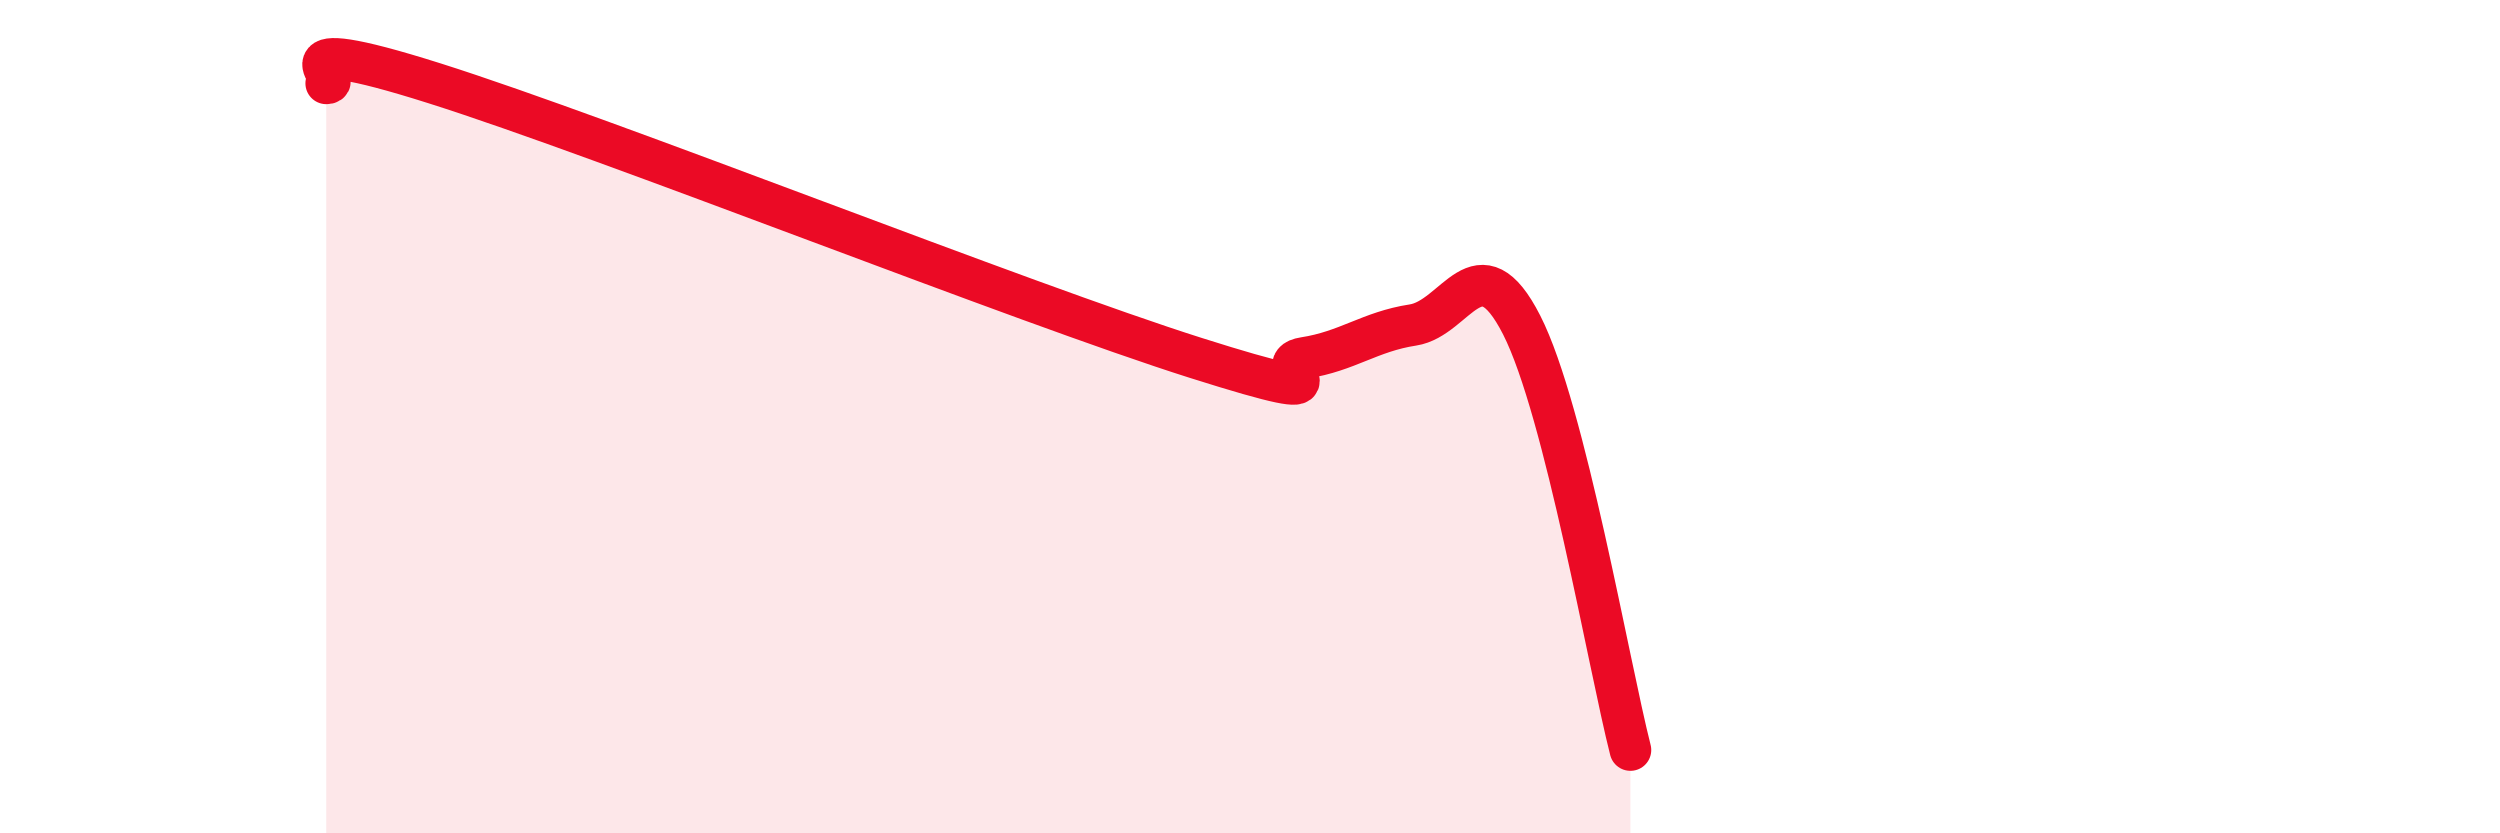
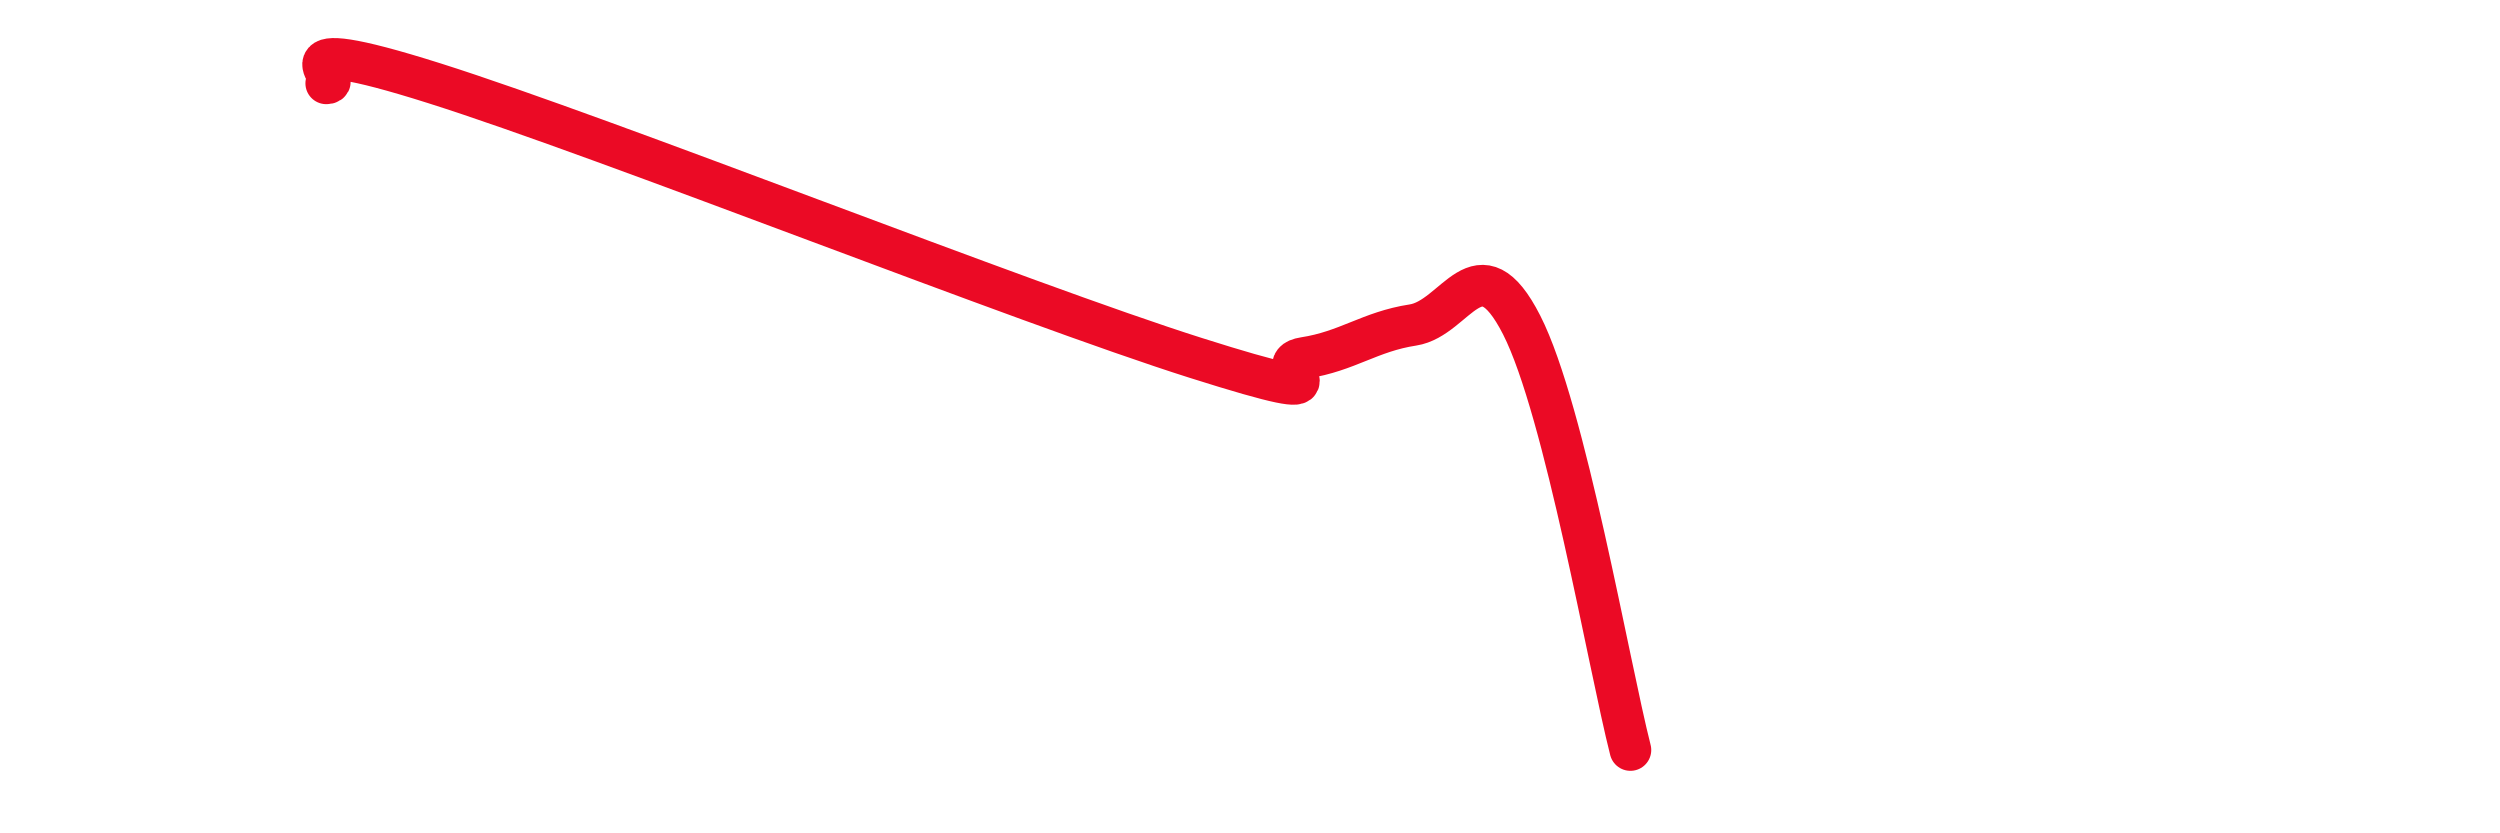
<svg xmlns="http://www.w3.org/2000/svg" width="60" height="20" viewBox="0 0 60 20">
-   <path d="M 7.83,2 C 8.35,2 6.26,0.68 10.43,2 C 14.6,3.32 24.53,7.27 28.7,8.59 C 32.87,9.91 30.26,8.75 31.3,8.59 C 32.34,8.43 32.87,7.96 33.91,7.8 C 34.95,7.64 35.48,5.76 36.52,7.8 C 37.56,9.84 38.61,15.96 39.13,18L39.13 20L7.83 20Z" fill="#EB0A25" opacity="0.1" stroke-linecap="round" stroke-linejoin="round" />
  <path d="M 7.83,2 C 8.35,2 6.26,0.68 10.43,2 C 14.6,3.32 24.53,7.27 28.7,8.59 C 32.87,9.91 30.26,8.75 31.3,8.59 C 32.34,8.43 32.87,7.96 33.91,7.8 C 34.95,7.64 35.48,5.76 36.52,7.8 C 37.56,9.84 38.61,15.96 39.13,18" stroke="#EB0A25" stroke-width="1" fill="none" stroke-linecap="round" stroke-linejoin="round" />
</svg>